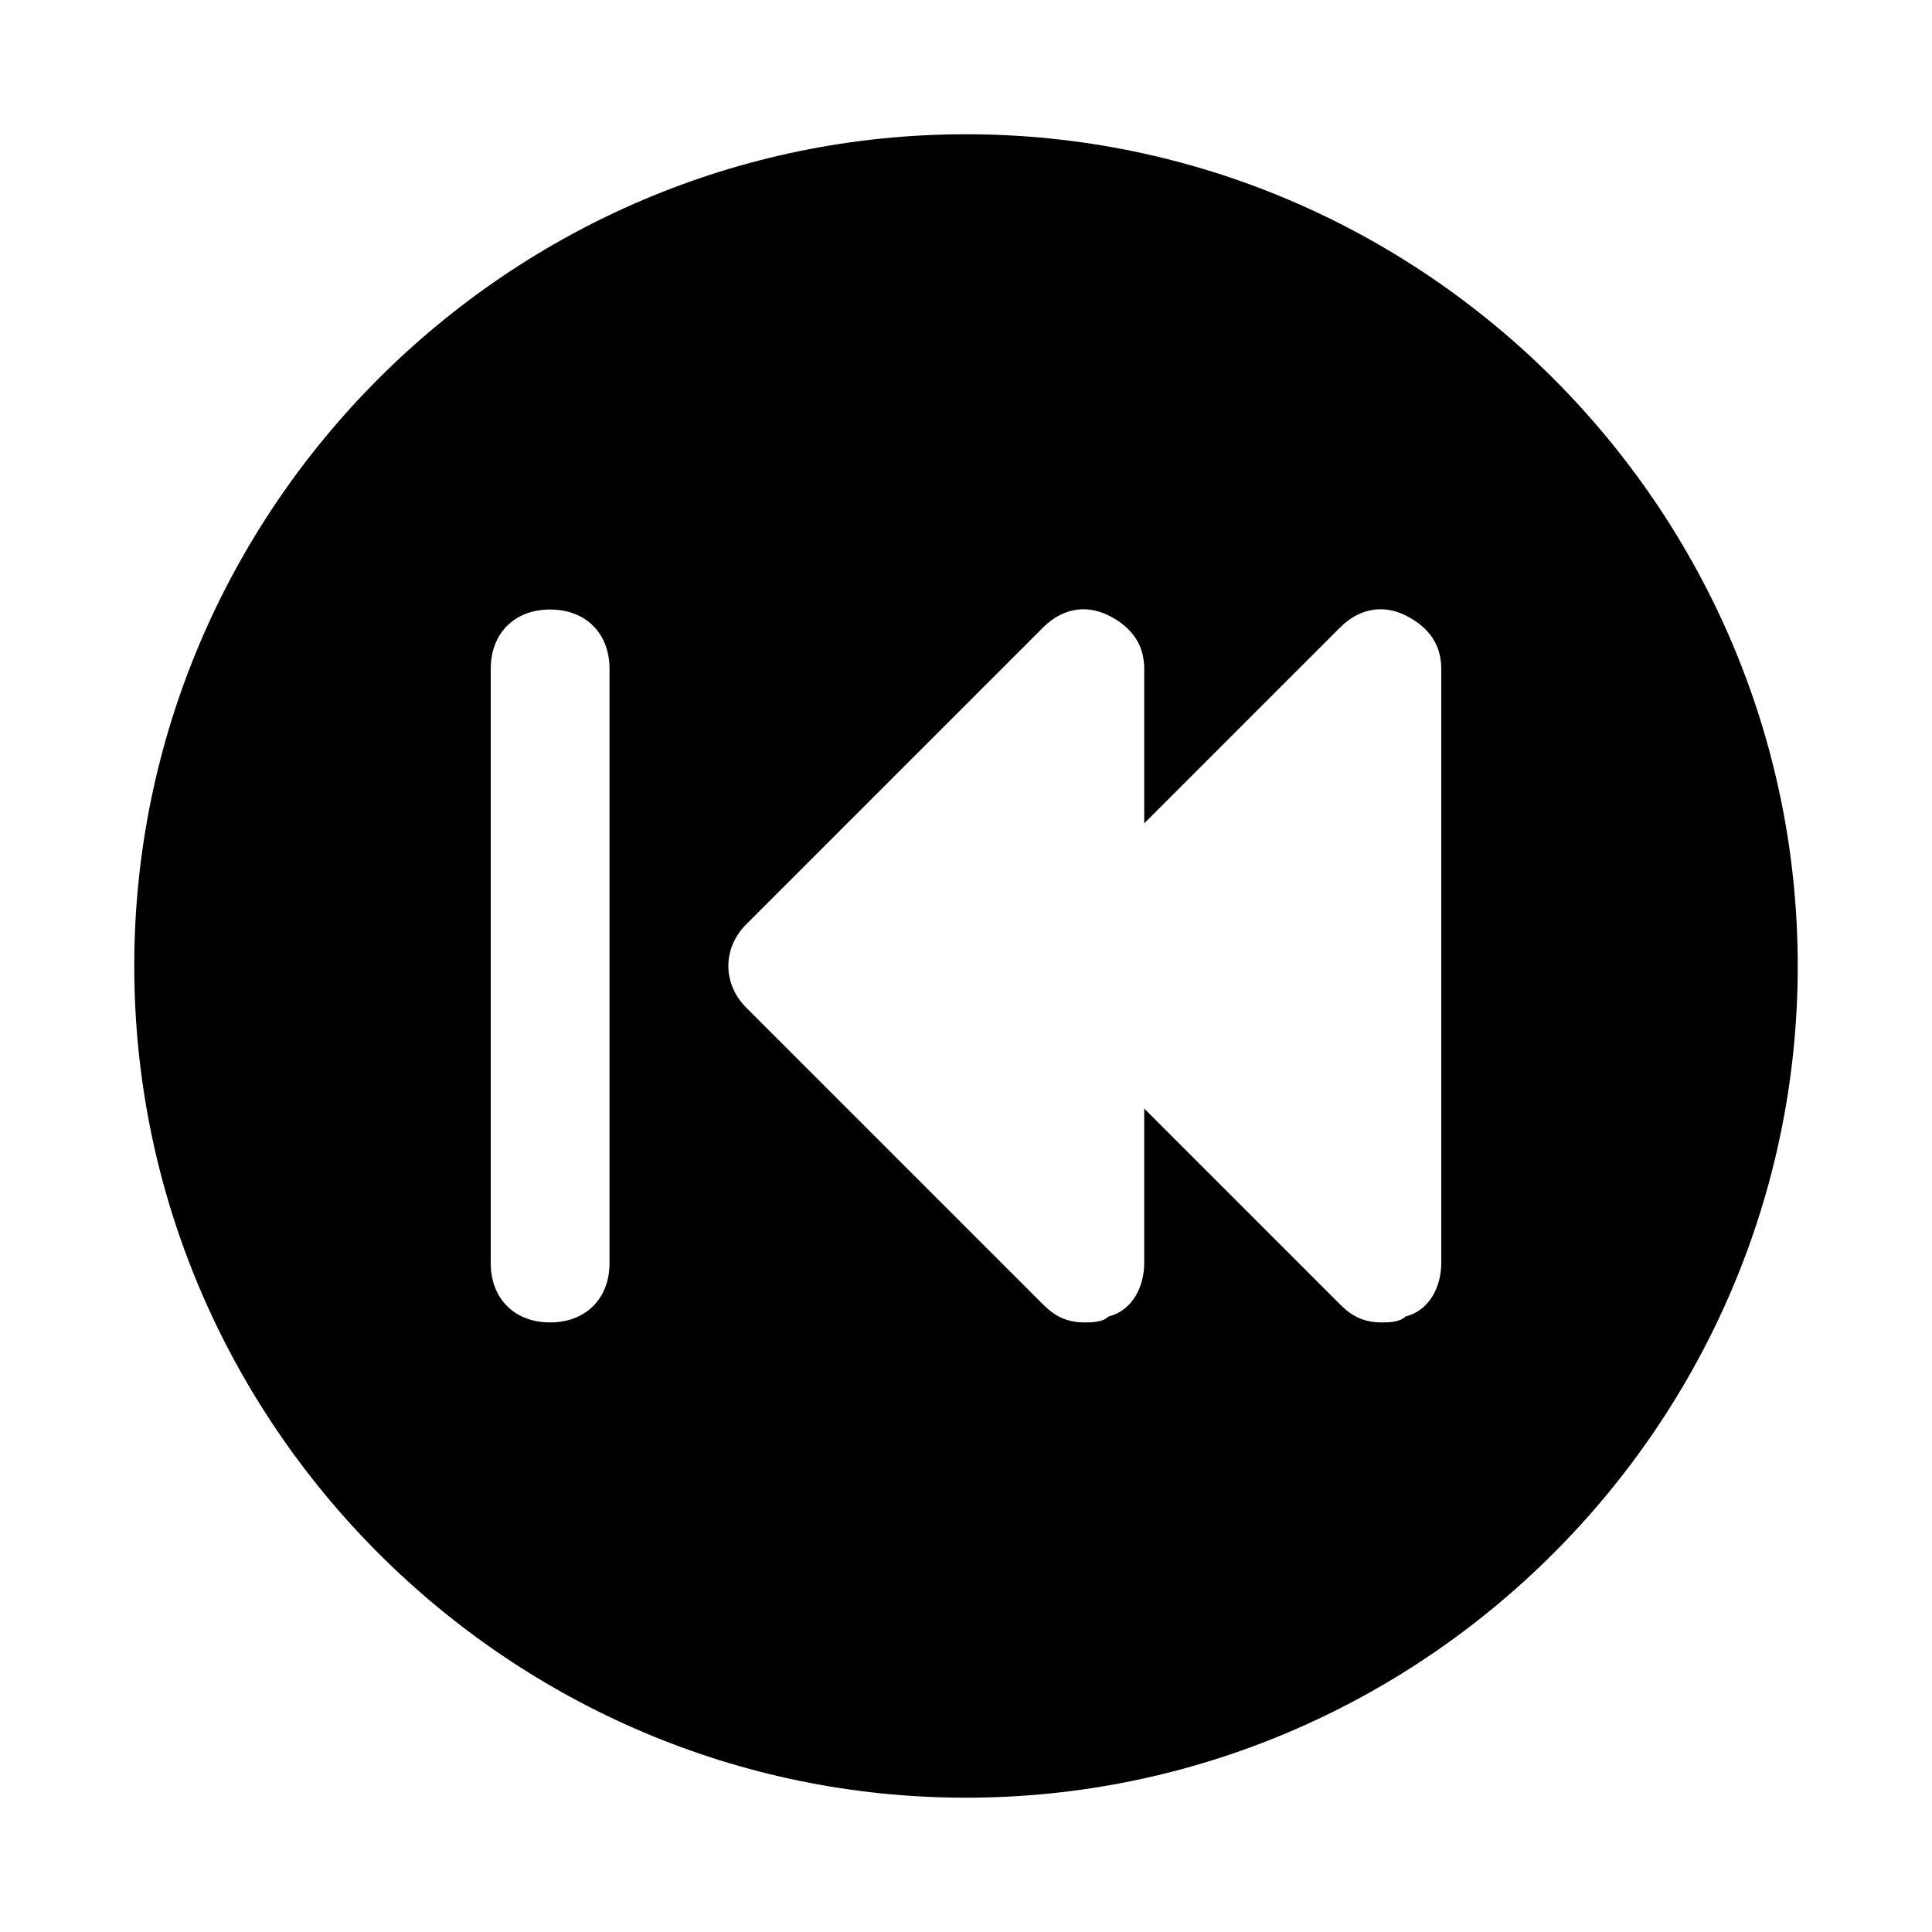
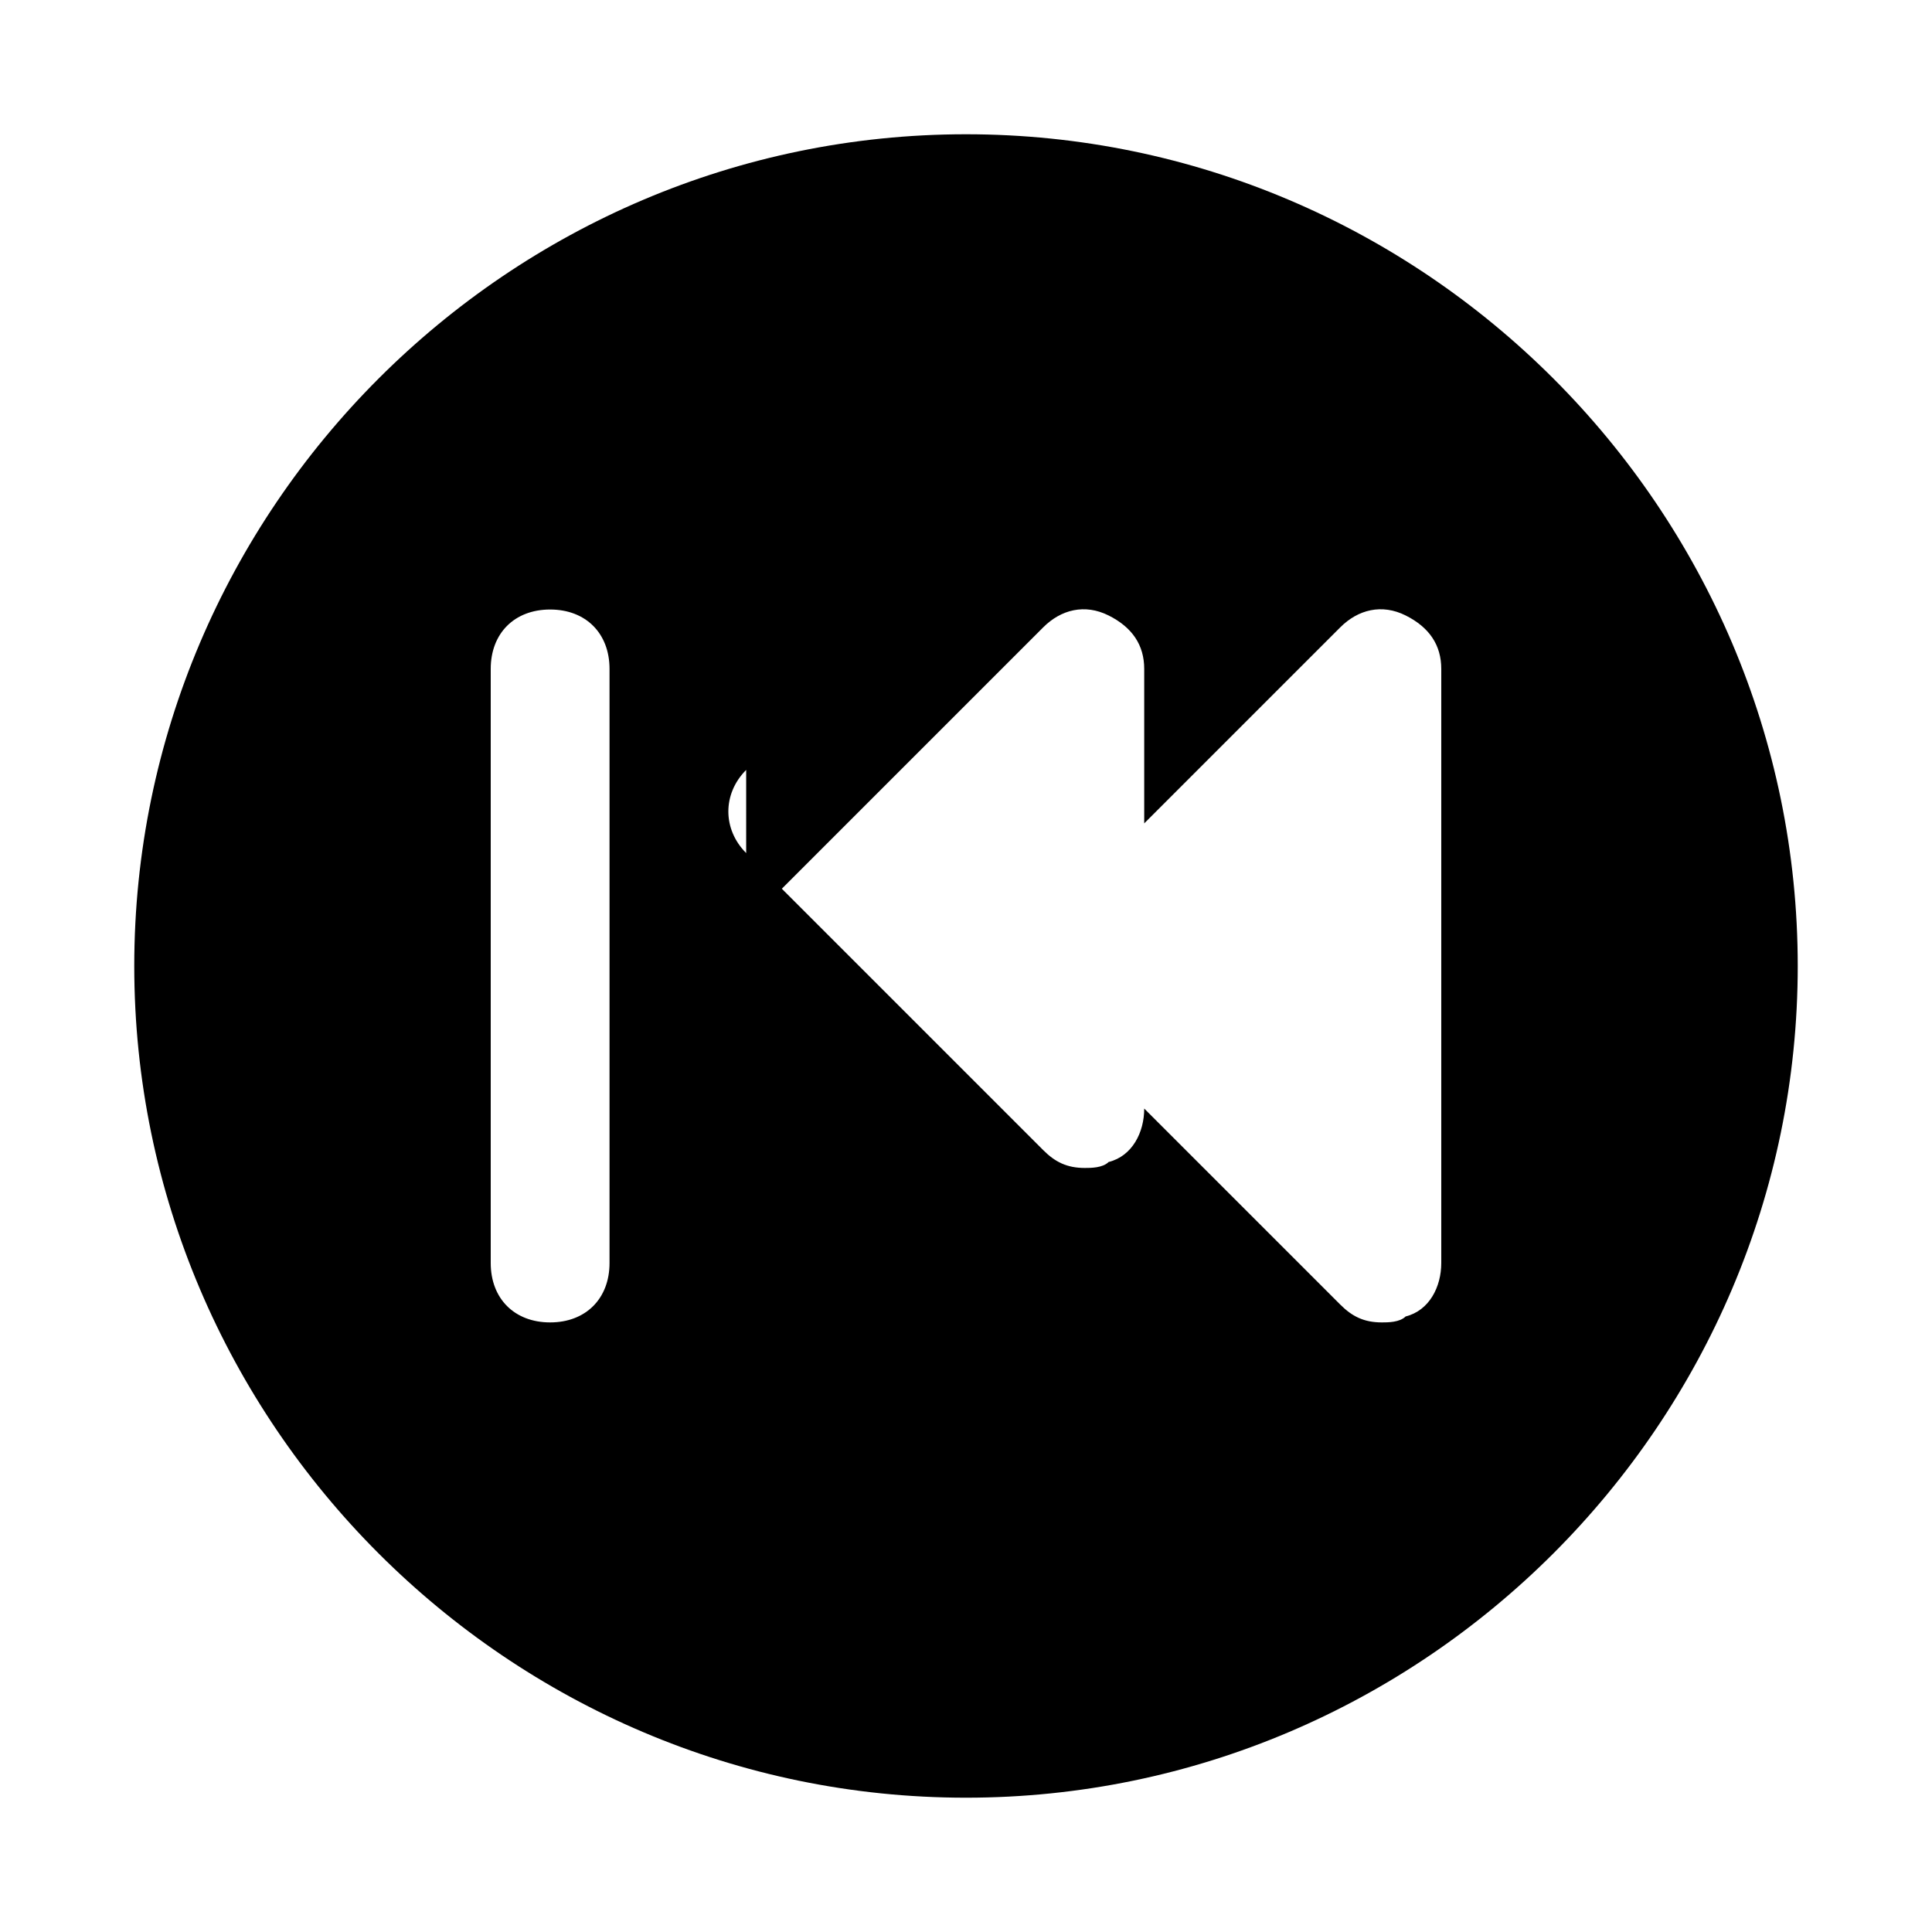
<svg xmlns="http://www.w3.org/2000/svg" fill="#000000" width="800px" height="800px" version="1.1" viewBox="144 144 512 512">
-   <path d="m400 620.41c121.23 0 220.42-99.188 220.42-220.42-0.004-121.23-99.191-220.41-220.42-220.41-121.23 0-220.42 99.188-220.42 220.42 0 121.23 99.188 220.41 220.42 220.41zm-58.254-231.44 78.719-78.719c4.723-4.723 11.02-6.297 17.32-3.148 6.297 3.148 9.445 7.871 9.445 14.168v40.934l51.957-51.957c4.723-4.723 11.02-6.297 17.32-3.148 6.297 3.148 9.445 7.871 9.445 14.168v157.44c0 6.297-3.148 12.594-9.445 14.168-1.578 1.578-4.727 1.578-6.301 1.578-4.723 0-7.871-1.574-11.02-4.723l-51.957-51.953v40.934c0 6.297-3.148 12.594-9.445 14.168-1.574 1.574-4.723 1.574-6.297 1.574-4.723 0-7.871-1.574-11.02-4.723l-78.719-78.719c-6.301-6.297-6.301-15.746-0.004-22.043zm-67.699-67.699c0-9.445 6.297-15.742 15.742-15.742 9.445 0 15.742 6.297 15.742 15.742v157.44c0 9.445-6.297 15.742-15.742 15.742-9.445 0-15.742-6.297-15.742-15.742z" />
+   <path d="m400 620.41c121.23 0 220.42-99.188 220.42-220.42-0.004-121.23-99.191-220.41-220.42-220.41-121.23 0-220.42 99.188-220.42 220.42 0 121.23 99.188 220.41 220.42 220.41zm-58.254-231.44 78.719-78.719c4.723-4.723 11.02-6.297 17.32-3.148 6.297 3.148 9.445 7.871 9.445 14.168v40.934l51.957-51.957c4.723-4.723 11.02-6.297 17.32-3.148 6.297 3.148 9.445 7.871 9.445 14.168v157.44c0 6.297-3.148 12.594-9.445 14.168-1.578 1.578-4.727 1.578-6.301 1.578-4.723 0-7.871-1.574-11.02-4.723l-51.957-51.953c0 6.297-3.148 12.594-9.445 14.168-1.574 1.574-4.723 1.574-6.297 1.574-4.723 0-7.871-1.574-11.02-4.723l-78.719-78.719c-6.301-6.297-6.301-15.746-0.004-22.043zm-67.699-67.699c0-9.445 6.297-15.742 15.742-15.742 9.445 0 15.742 6.297 15.742 15.742v157.44c0 9.445-6.297 15.742-15.742 15.742-9.445 0-15.742-6.297-15.742-15.742z" />
</svg>